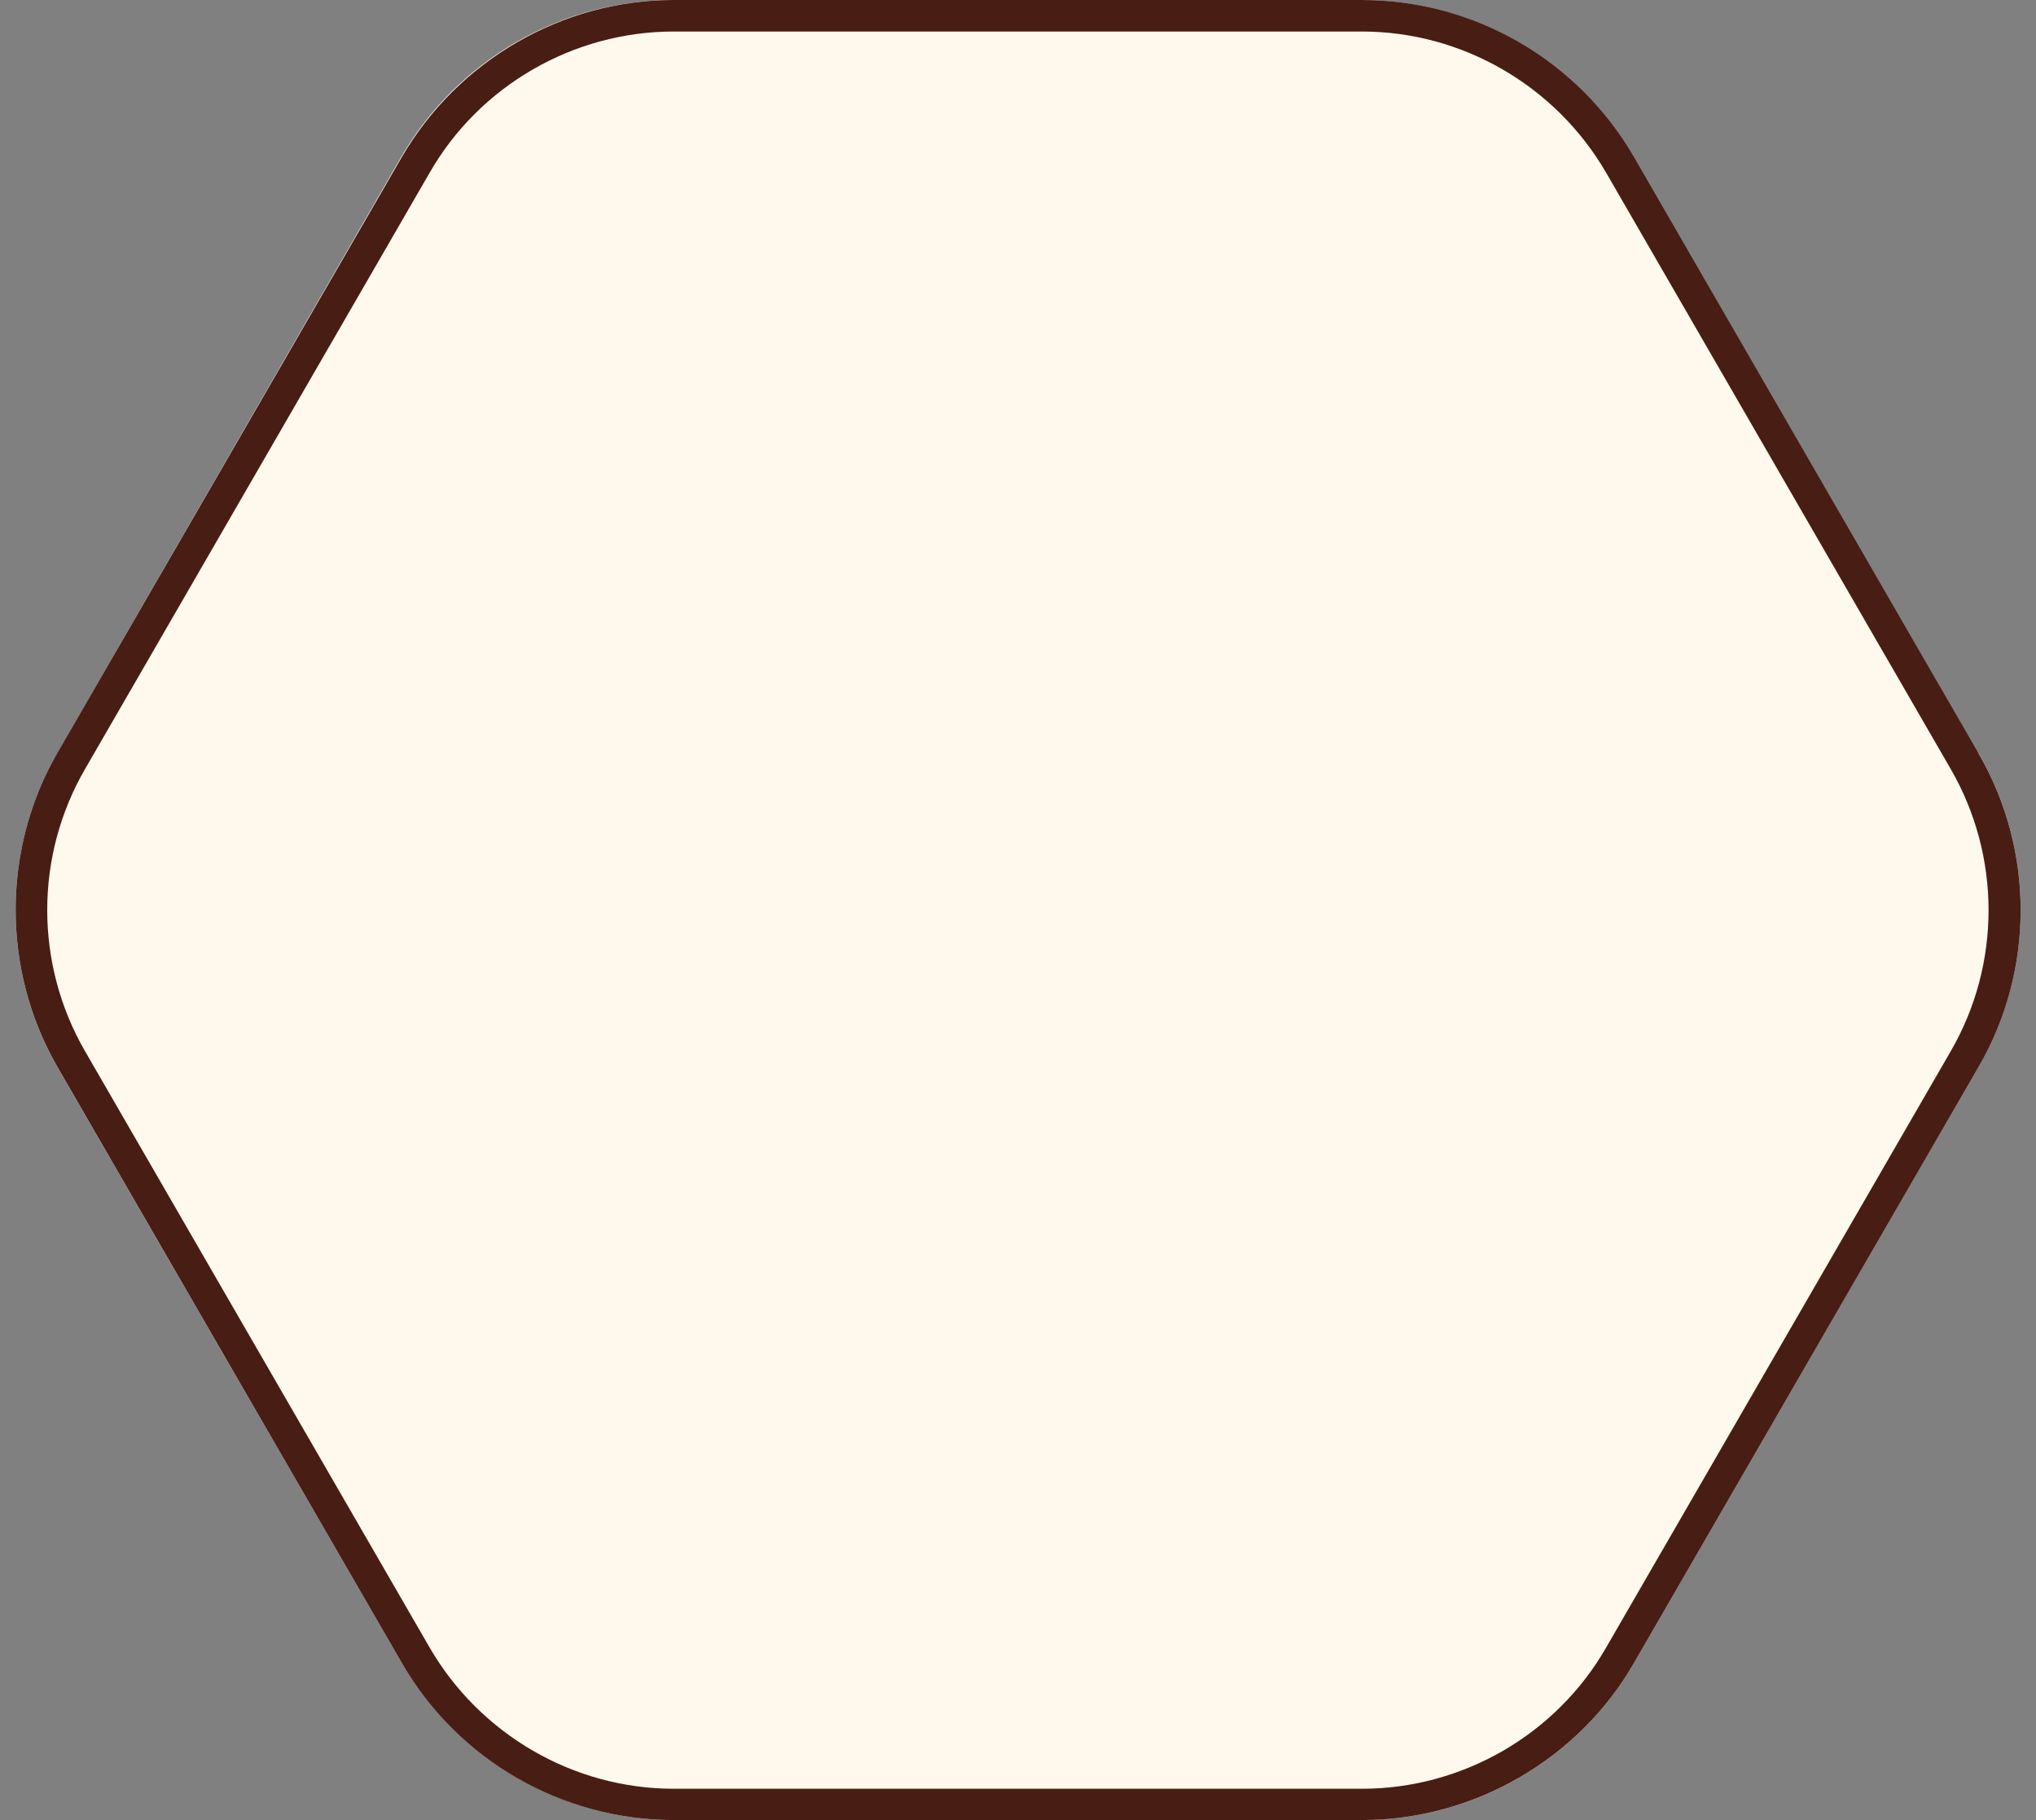
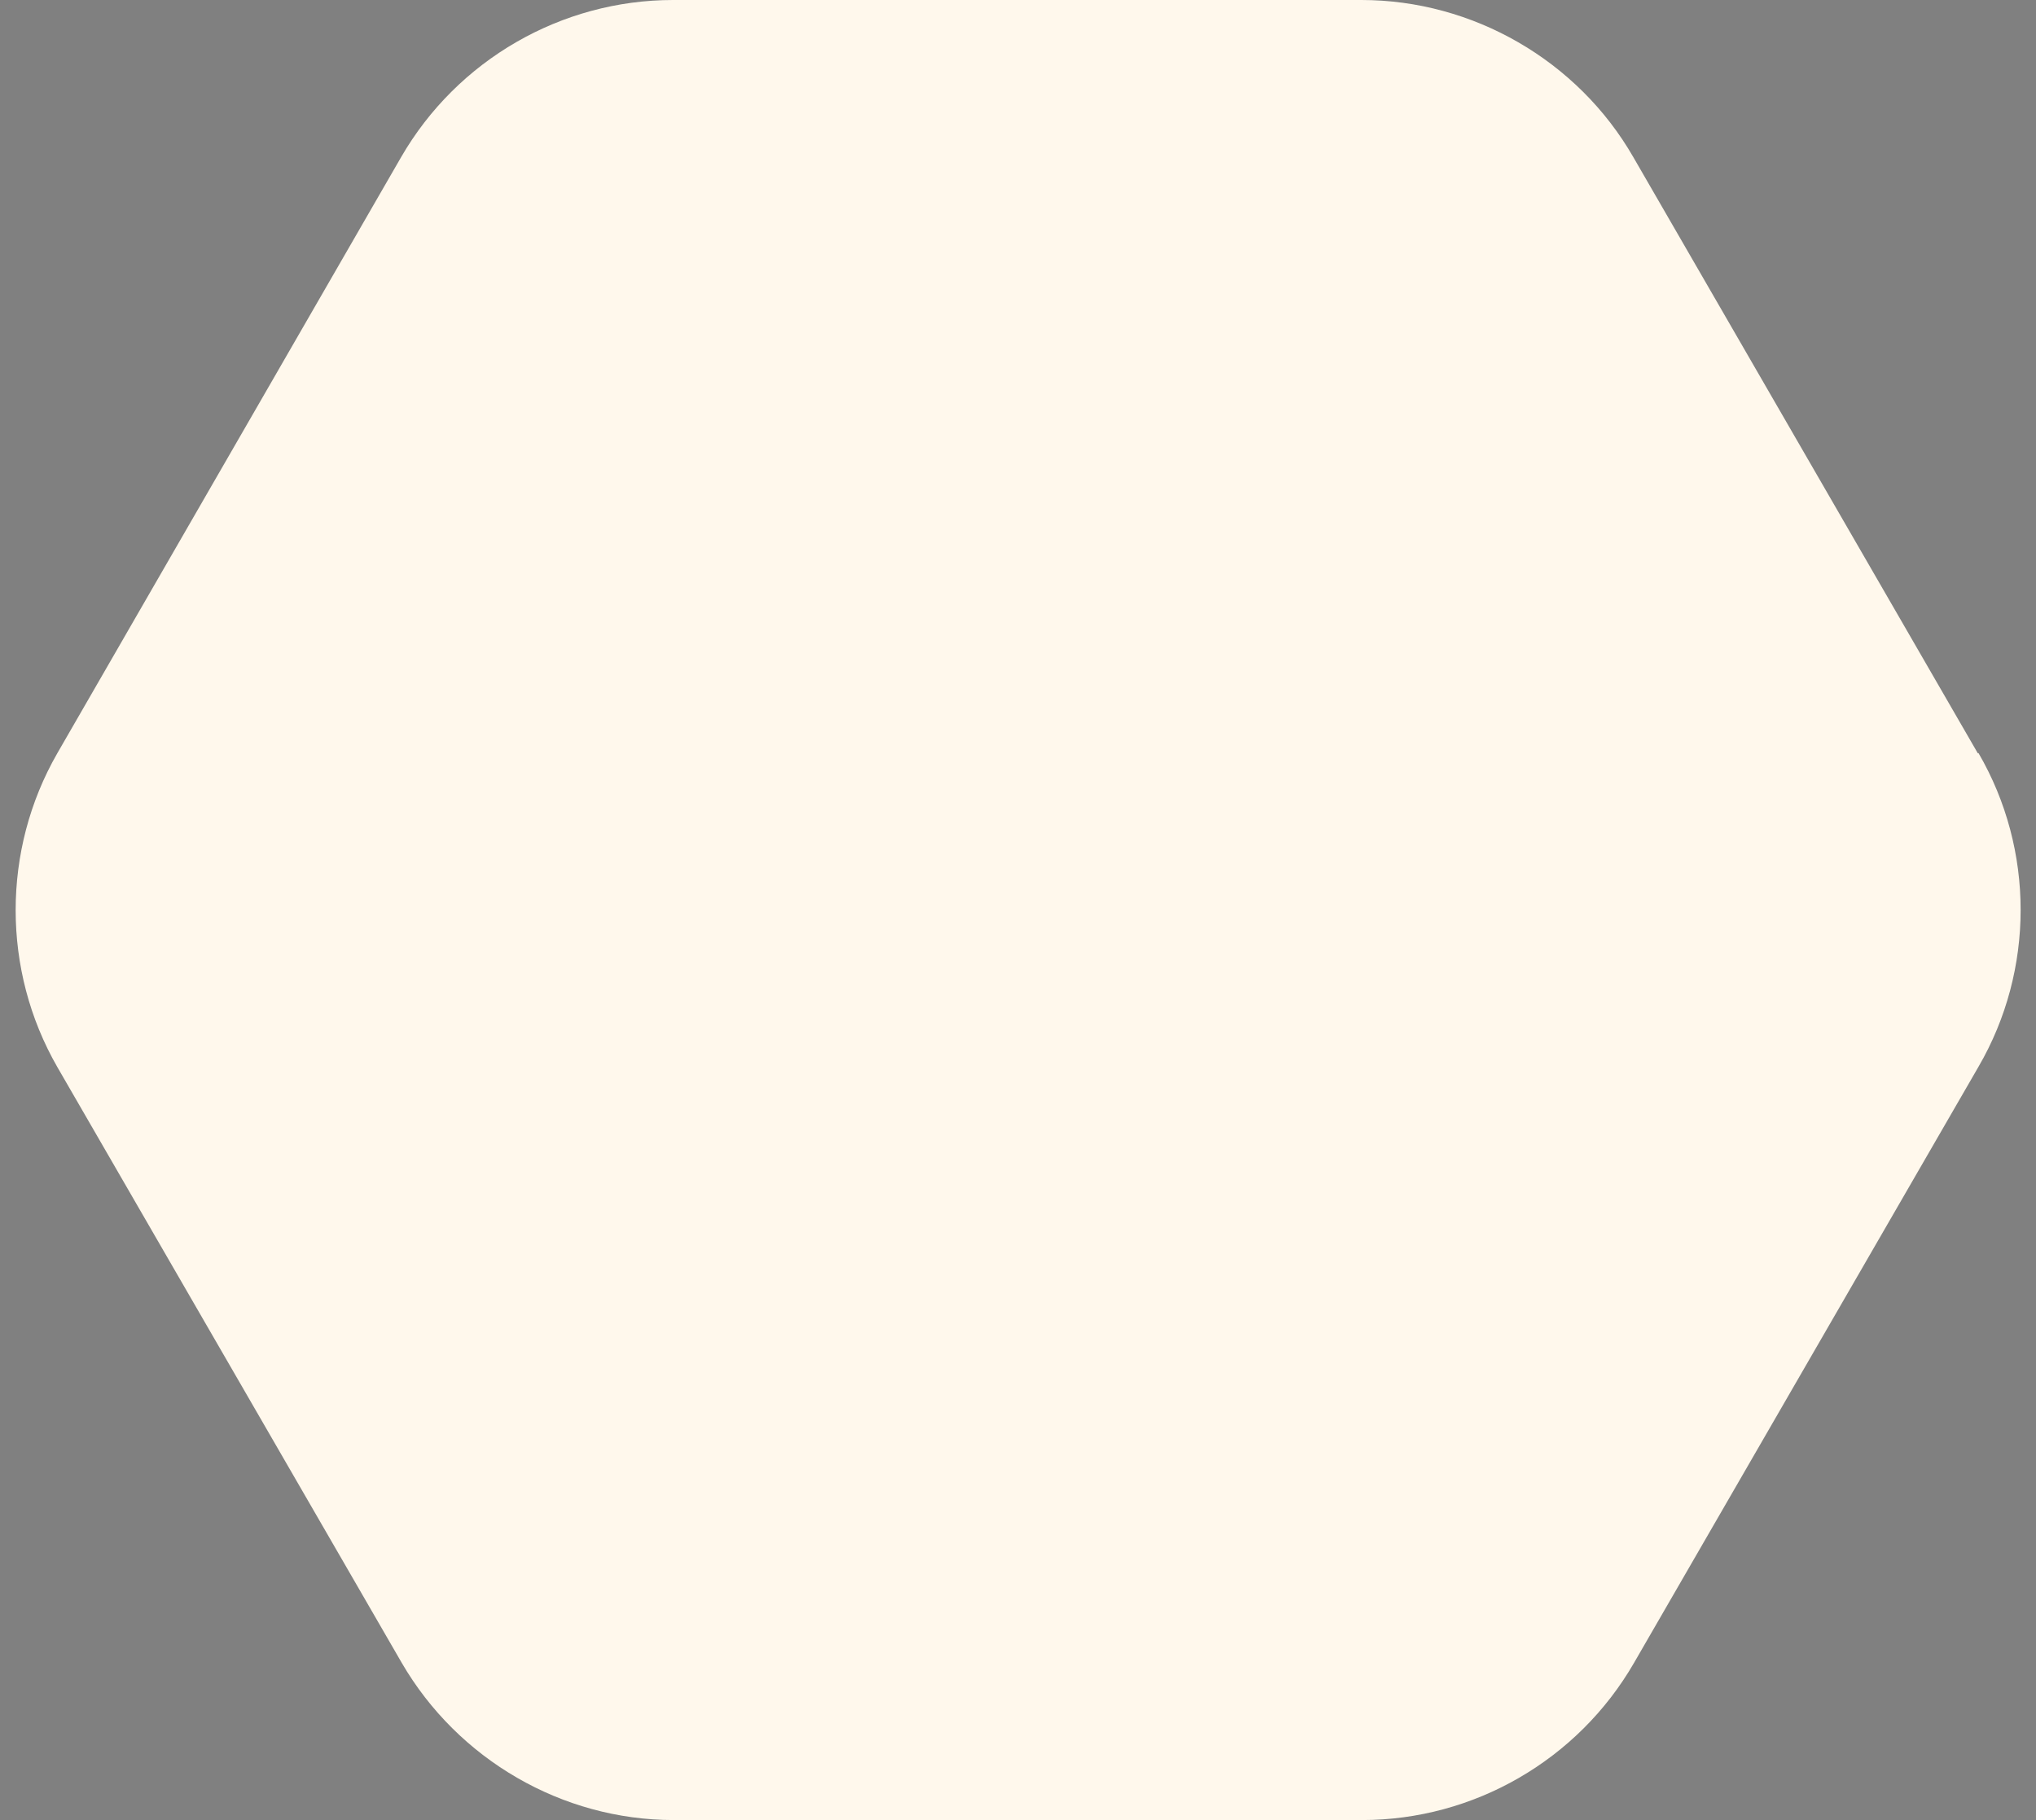
<svg xmlns="http://www.w3.org/2000/svg" version="1.1" id="Calque_1" x="0px" y="0px" viewBox="0 0 91.72 82" style="enable-background:new 0 0 91.72 82;" xml:space="preserve">
  <rect x="0" y="0" width="91.72" height="82" fill="#808080" stroke="none" />
  <style type="text/css">
	.st0{fill:#FFF8EC;}
	.st1{fill:#481D14;}
</style>
  <path class="st0" d="M89.1,33.94L73.58,7.08C71.08,2.73,66.36,0,61.33,0H30.32c-5.03,0-9.72,2.7-12.25,7.08L2.58,33.94  c-2.5,4.35-2.5,9.78,0,14.13L18.1,74.92C20.63,79.27,25.32,82,30.35,82h31.01c5.03,0,9.72-2.7,12.25-7.08l15.52-26.86  c2.53-4.35,2.53-9.78,0-14.13L89.1,33.94z" />
  <g>
-     <path class="st0" d="M61.36,0.71H30.35c-4.8,0-9.24,2.56-11.62,6.71L3.2,34.28c-2.39,4.15-2.39,9.27,0,13.42l15.52,26.86   c2.39,4.15,6.82,6.71,11.62,6.71h31.01c4.8,0,9.24-2.56,11.62-6.71L88.5,47.69c2.39-4.15,2.39-9.27,0-13.42L72.98,7.42   C70.59,3.27,66.16,0.71,61.36,0.71z" />
-     <path class="st1" d="M61.36,82H30.35c-5.03,0-9.72-2.7-12.25-7.08L2.58,48.06c-2.5-4.35-2.5-9.78,0-14.13L18.1,7.08   C20.63,2.73,25.32,0,30.35,0h31.01c5.03,0,9.72,2.7,12.25,7.08l15.52,26.86c2.53,4.35,2.53,9.78,0,14.13L73.61,74.92   C71.11,79.27,66.39,82,61.36,82z M30.35,1.42c-4.52,0-8.75,2.44-11,6.37L3.83,34.65c-2.27,3.92-2.27,8.78,0,12.71l15.52,26.86   c2.27,3.92,6.48,6.37,11,6.37h31.01c4.52,0,8.75-2.44,11-6.37l15.52-26.86c2.27-3.92,2.27-8.78,0-12.71L72.36,7.79   c-2.27-3.92-6.48-6.37-11-6.37C61.36,1.42,30.35,1.42,30.35,1.42z" />
-   </g>
+     </g>
</svg>